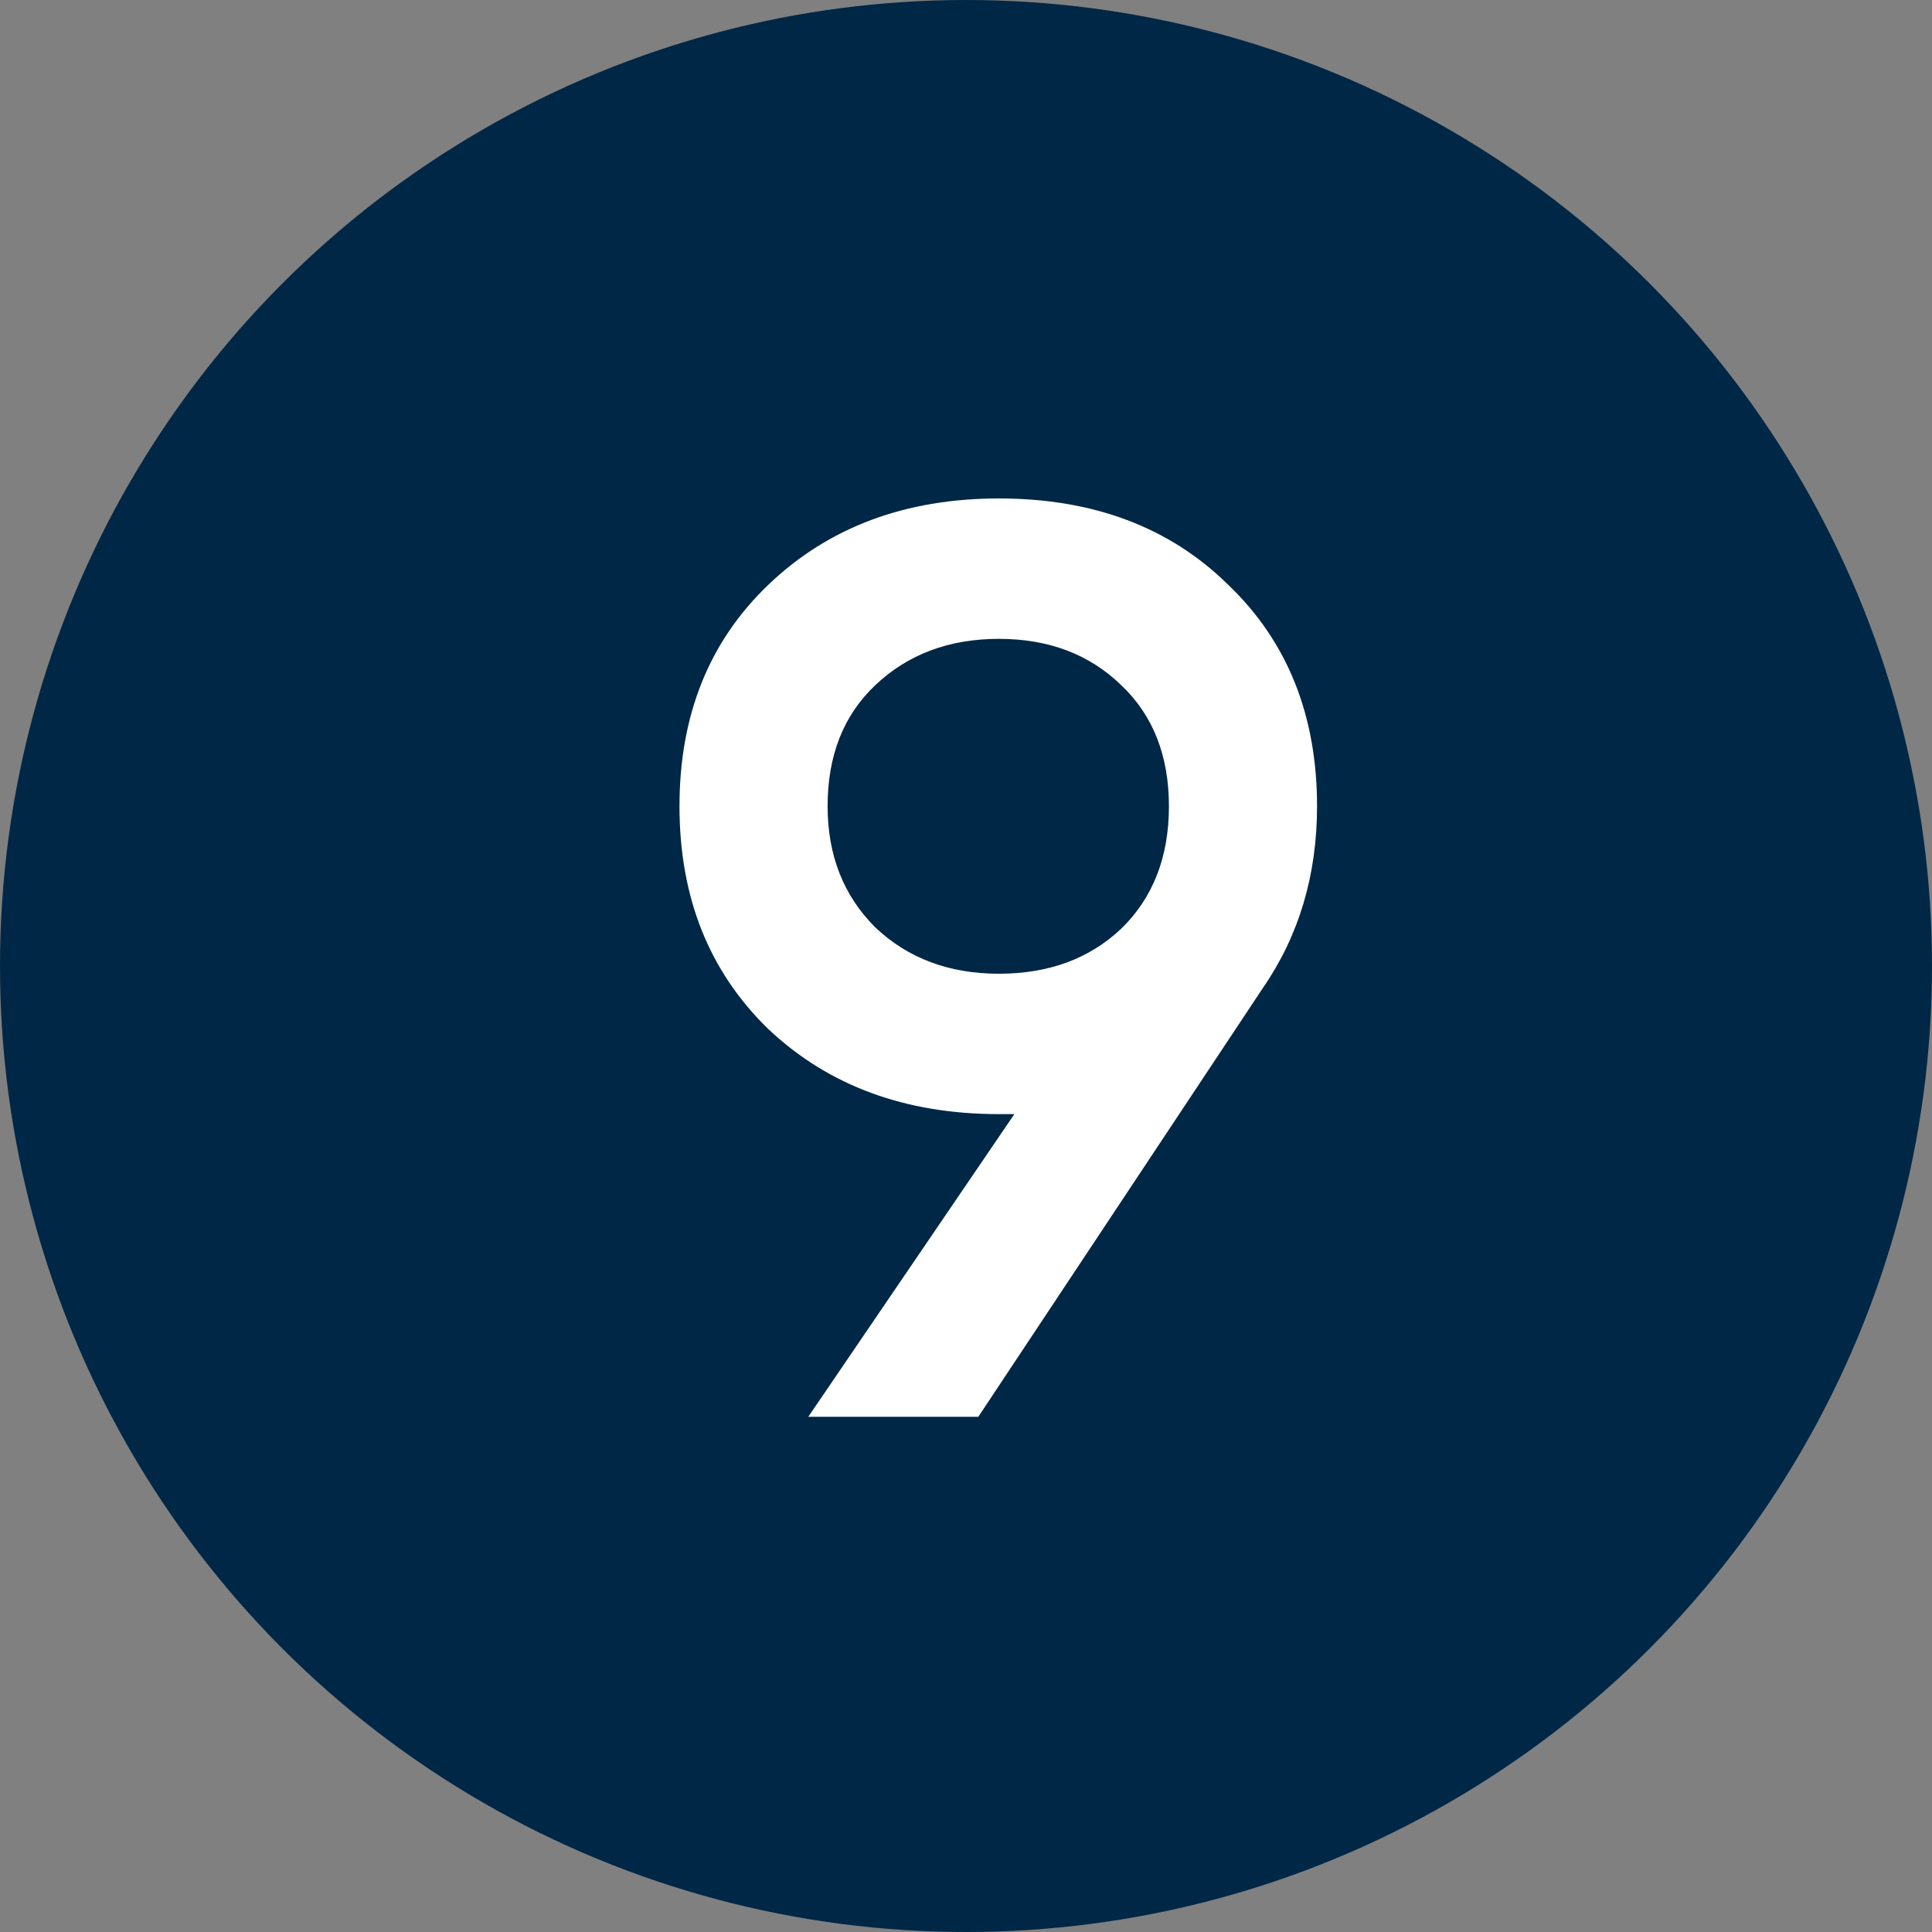
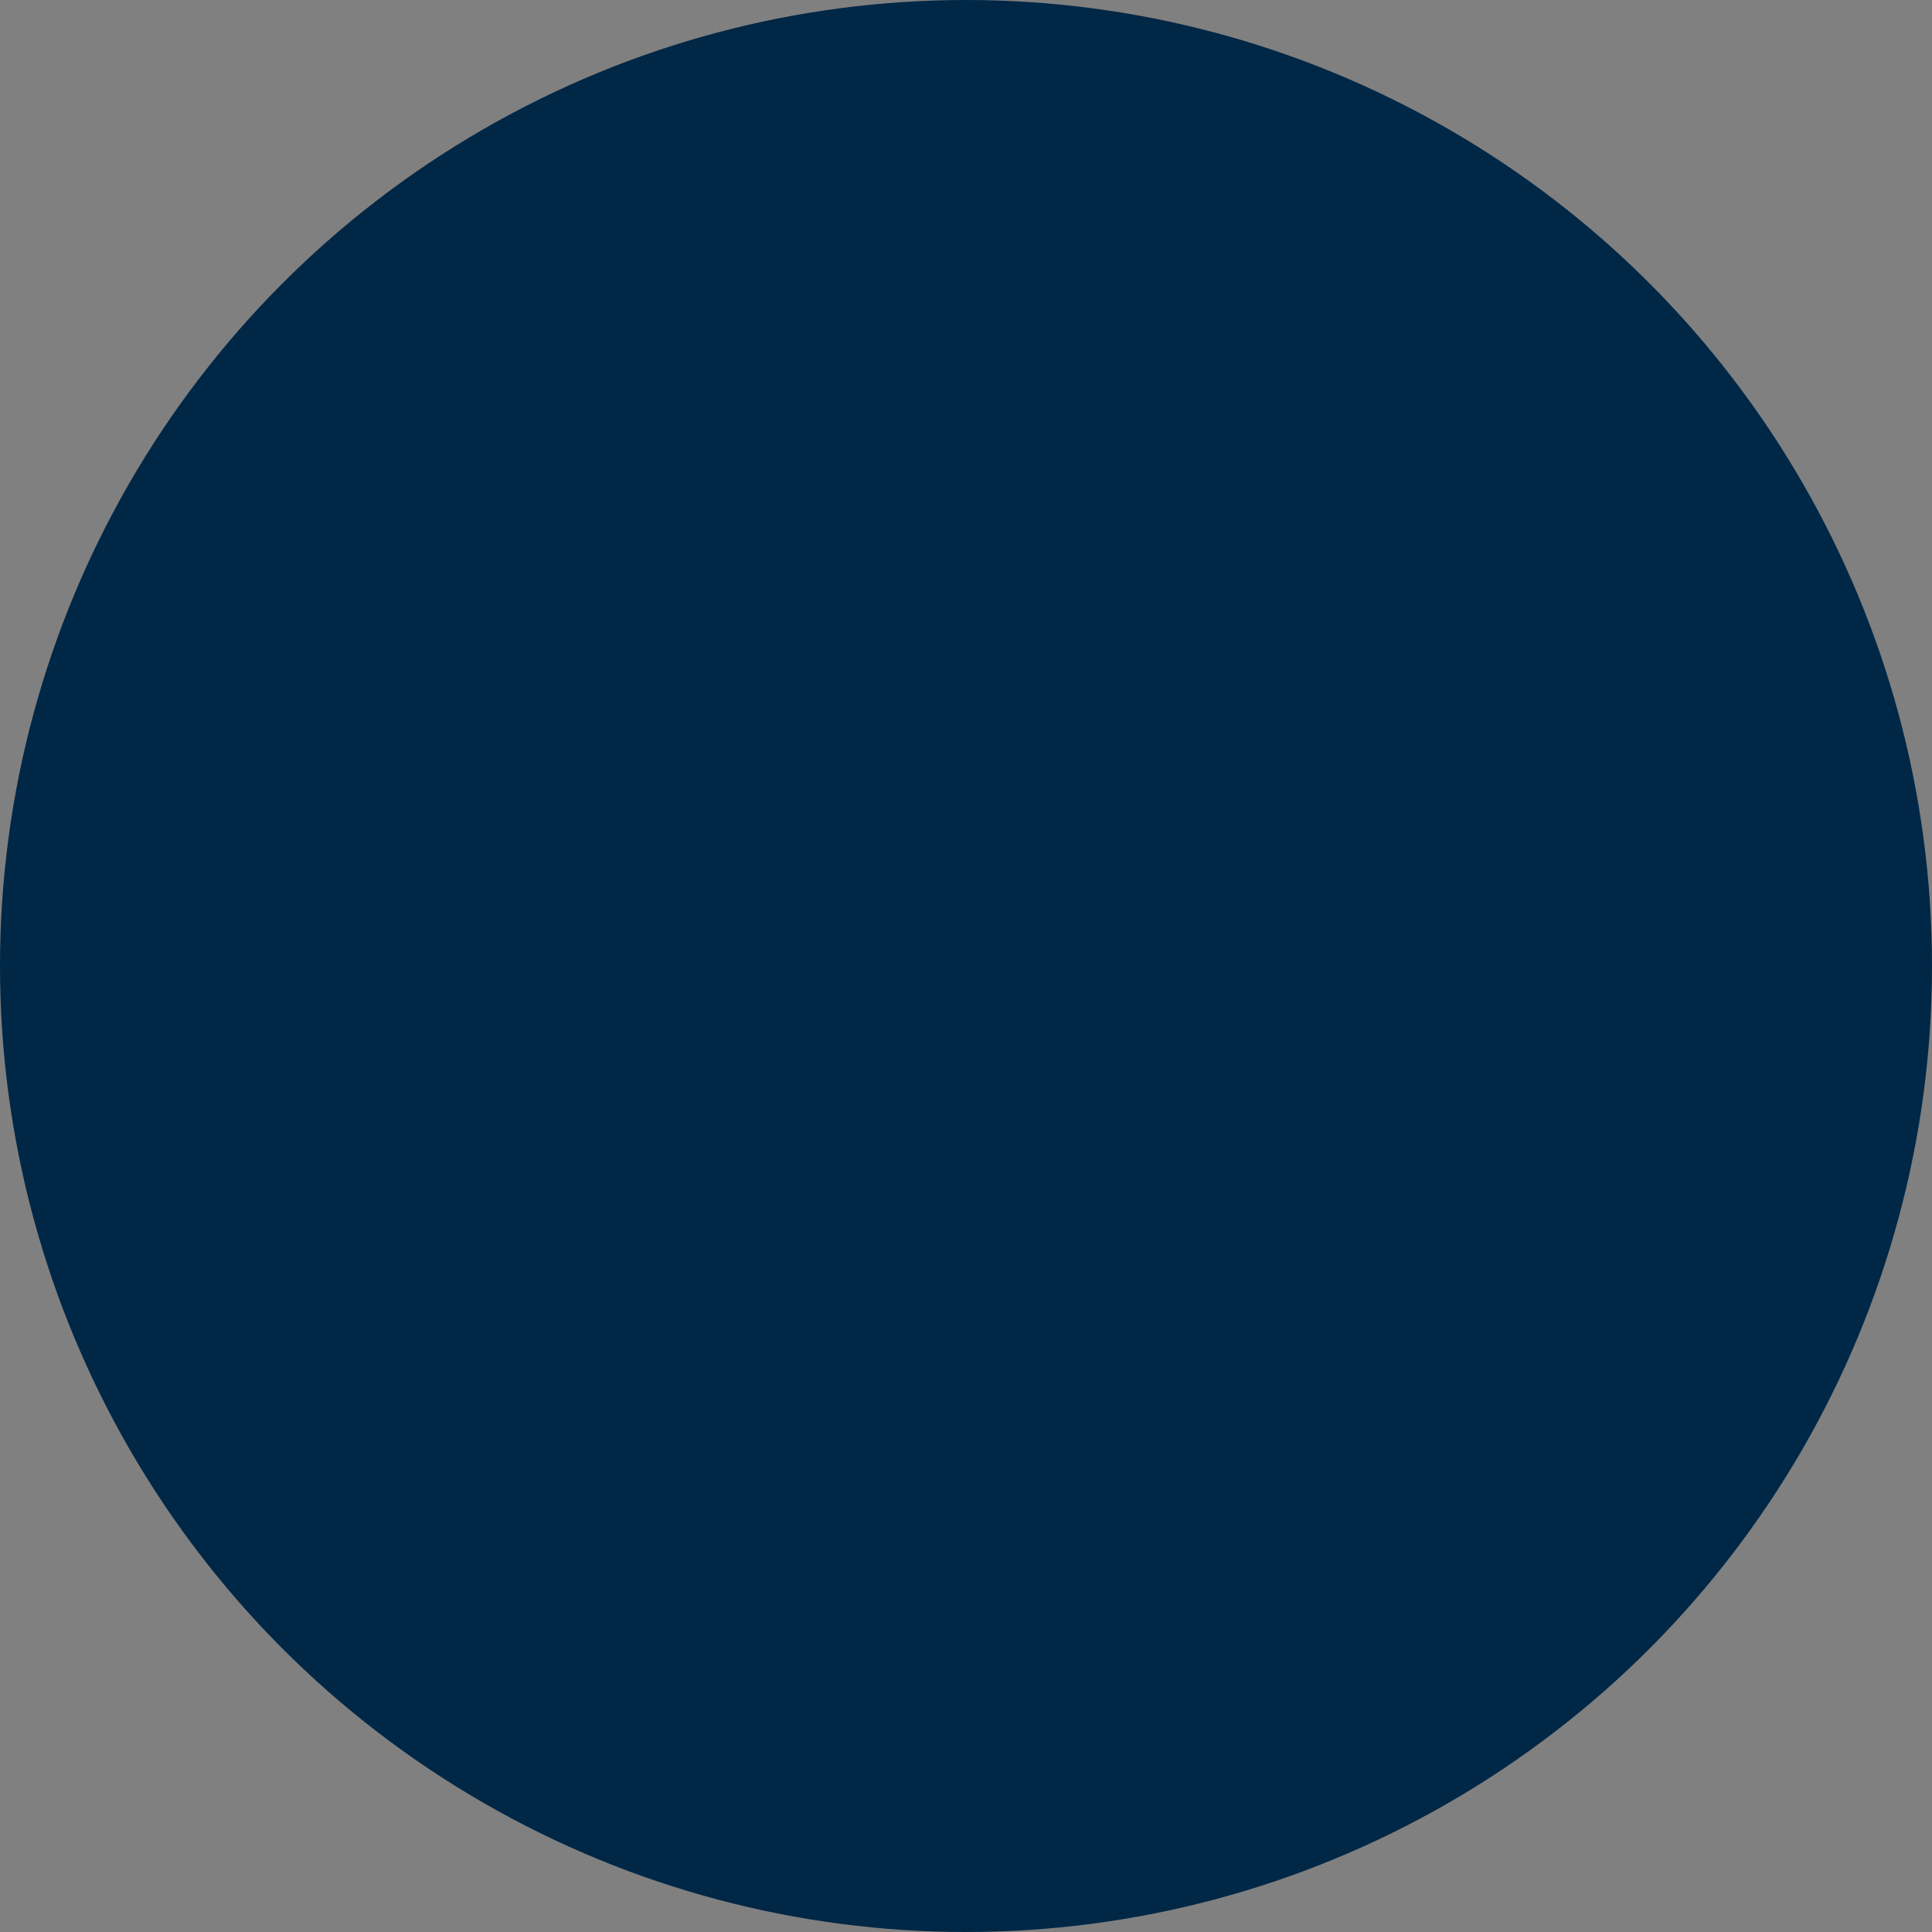
<svg xmlns="http://www.w3.org/2000/svg" width="30" height="30" viewBox="0 0 30 30" fill="none">
  <rect x="0" y="0" width="30" height="30" fill="#808080" stroke="none" />
  <circle cx="15" cy="15" r="15" fill="#002746" />
-   <path d="M20.451 12.52C20.451 13.587 20.171 14.527 19.611 15.34L15.191 22H12.551L15.751 17.3H15.511C14.057 17.3 12.864 16.86 11.931 15.98C11.011 15.087 10.551 13.933 10.551 12.52C10.551 11.107 11.011 9.96 11.931 9.08C12.864 8.187 14.057 7.74 15.511 7.74C16.977 7.74 18.164 8.187 19.071 9.08C19.991 9.96 20.451 11.107 20.451 12.52ZM12.851 12.52C12.851 13.28 13.097 13.907 13.591 14.4C14.097 14.88 14.737 15.12 15.511 15.12C16.284 15.12 16.917 14.887 17.411 14.42C17.904 13.94 18.151 13.307 18.151 12.52C18.151 11.733 17.904 11.107 17.411 10.64C16.917 10.16 16.284 9.92 15.511 9.92C14.737 9.92 14.097 10.16 13.591 10.64C13.097 11.107 12.851 11.733 12.851 12.52Z" fill="white" />
</svg>